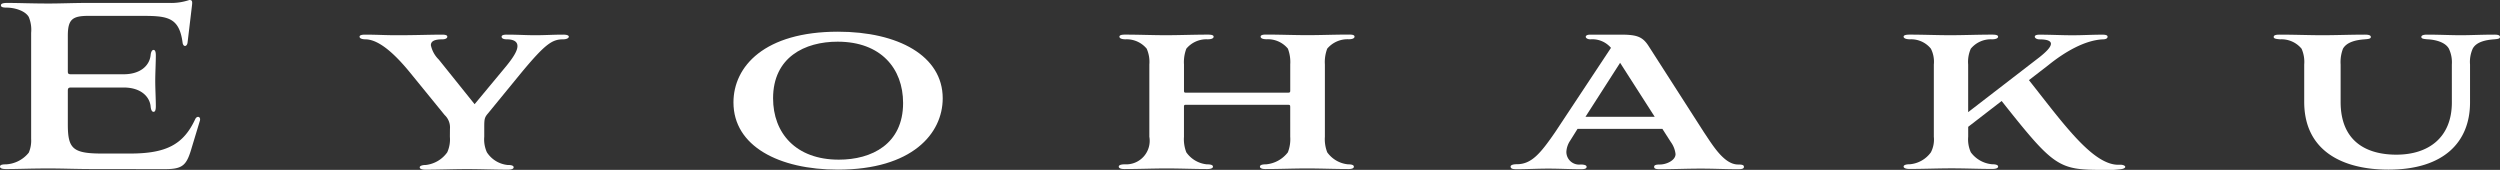
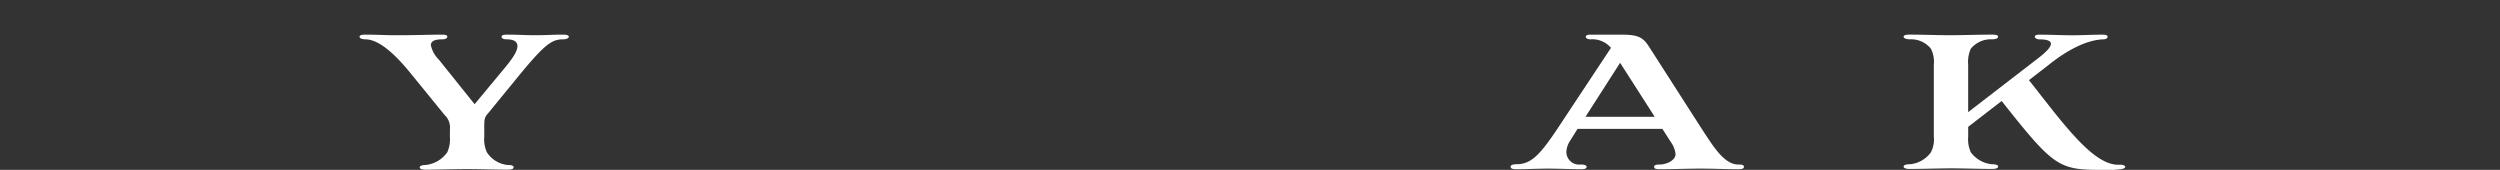
<svg xmlns="http://www.w3.org/2000/svg" width="325.032" height="22.088" viewBox="0 0 325.032 22.088">
  <rect x="0" y="0" width="325.032" height="22.088" fill="#333333" stroke="none" />
  <g transform="translate(0 0)">
-     <path d="M756.442,631.094c-2.328,0-3.892-.076-5.8-.076-2.328,0-3.968.076-5.533.076-.572,0-.8-.114-.8-.305,0-.229.229-.306.8-.306a4.079,4.079,0,0,0,2.941-1.526,3.969,3.969,0,0,0,.306-1.794V613.389a4.337,4.337,0,0,0-.306-2.061c-.5-.878-1.984-1.221-2.824-1.221-.572,0-.8-.076-.8-.305,0-.191.229-.305.8-.305,1.526,0,3.168.076,5.457.076,1.449,0,3.32-.076,4.922-.076h10.684a7.449,7.449,0,0,0,2.633-.382c.344,0,.42.115.344.725l-.573,4.808c-.076.572-.572.611-.648,0-.459-3.434-2.1-3.472-5.648-3.472h-6.525c-2.136,0-2.747.42-2.747,2.595v4.617c0,.305.076.382.419.382h6.83c2.213,0,3.358-1.145,3.511-2.442.037-.458.19-.725.382-.725.229,0,.3.305.3.725,0,.878-.076,2.328-.076,3.32,0,.954.076,2.366.076,3.243,0,.5-.076.763-.3.763-.191,0-.344-.229-.382-.763-.153-1.221-1.26-2.4-3.511-2.4h-6.83c-.343,0-.419.115-.419.42v4.35c0,3.167.61,3.816,4.464,3.816h3.626c4.731,0,6.944-1.183,8.47-4.465.229-.5.763-.343.611.192l-1.03,3.4c-.687,2.4-1.148,2.9-3.551,2.9Z" transform="translate(-744.307 -609.115)" fill="#fff" />
    <path d="M824.664,627.972a2.2,2.2,0,0,0-.687-1.793l-4.541-5.572c-1.908-2.328-3.968-4.235-5.724-4.273-.458,0-.8-.115-.8-.343,0-.191.267-.267.725-.267,1.6,0,2.48.076,4.121.076,2.518,0,4.274-.076,5.876-.076.458,0,.687.076.687.267,0,.229-.305.343-.649.343-.992,0-1.488.229-1.488.763a3.665,3.665,0,0,0,1.03,1.87l4.655,5.8,4.121-4.961c.992-1.221,1.45-2.022,1.45-2.595,0-.611-.534-.878-1.412-.878-.382,0-.649-.115-.649-.343,0-.191.267-.267.649-.267,1.526,0,2.366.076,3.74.076,1.336,0,2.328-.076,3.625-.076.5,0,.725.114.725.267,0,.19-.305.343-.725.343-1.412,0-2.289.534-5.457,4.35l-4.312,5.265c-.458.534-.5.726-.5,1.832V629a4.063,4.063,0,0,0,.344,2.022,3.649,3.649,0,0,0,2.677,1.646c.5,0,.8.076.8.305,0,.191-.267.305-.725.305-1.793,0-3.549-.076-5.342-.076-1.755,0-3.511.076-5.419.076-.458,0-.725-.115-.725-.305s.343-.305.8-.305a3.964,3.964,0,0,0,2.779-1.646,4.064,4.064,0,0,0,.343-2.022Z" transform="translate(-766.165 -611.22)" fill="#fff" />
-     <path d="M897.838,615.163c7.822,0,13.622,3.129,13.622,8.662,0,4.579-3.968,9.272-13.622,9.272-7.669,0-13.584-3.052-13.584-8.738C884.254,619.665,888.3,615.163,897.838,615.163Zm-8.433,8.662c0,4.5,2.938,7.975,8.547,7.975,4.274,0,8.357-2.022,8.357-7.365,0-4.5-2.9-7.974-8.509-7.974C893.526,616.46,889.405,618.483,889.405,623.825Z" transform="translate(-788.895 -611.042)" fill="#fff" />
-     <path d="M980.063,625.148c0-.267-.037-.306-.344-.306H966.554c-.267,0-.305.039-.305.268V629a4.7,4.7,0,0,0,.305,2.022,3.7,3.7,0,0,0,2.663,1.564c.5,0,.8.077.8.306,0,.191-.267.305-.725.305-1.755,0-3.511-.076-5.3-.076-1.755,0-3.586.076-5.495.076-.458,0-.725-.114-.725-.305,0-.229.343-.306.8-.306A3.061,3.061,0,0,0,961.747,629v-9.388a4.247,4.247,0,0,0-.343-2.06,3.378,3.378,0,0,0-2.748-1.221c-.458,0-.8-.115-.8-.343,0-.191.266-.267.724-.267,1.832,0,3.549.076,5.3.076,1.832,0,3.625-.076,5.5-.076.457,0,.724.076.724.267,0,.229-.305.343-.8.343a3.377,3.377,0,0,0-2.747,1.221,4.9,4.9,0,0,0-.305,2.06v3.359c0,.267.038.3.305.3h13.165c.267,0,.344-.037.344-.266v-3.4a4.9,4.9,0,0,0-.305-2.06,3.376,3.376,0,0,0-2.747-1.221c-.5,0-.8-.115-.8-.343,0-.191.268-.267.687-.267,1.794,0,3.625.076,5.418.076,1.755,0,3.511-.076,5.418-.076.458,0,.687.076.687.267,0,.229-.305.343-.763.343a3.451,3.451,0,0,0-2.786,1.221,4.9,4.9,0,0,0-.305,2.06V629a4.7,4.7,0,0,0,.305,2.022,3.777,3.777,0,0,0,2.7,1.564c.458,0,.763.077.763.306,0,.191-.229.305-.687.305-1.832,0-3.625-.076-5.38-.076-1.832,0-3.548.076-5.457.076-.42,0-.687-.114-.687-.305,0-.229.305-.306.8-.306a4.035,4.035,0,0,0,2.832-1.564,4.7,4.7,0,0,0,.305-2.022Z" transform="translate(-812.318 -611.22)" fill="#fff" />
    <path d="M1052.27,627.972h-11.028l-.954,1.526a2.873,2.873,0,0,0-.5,1.45,1.648,1.648,0,0,0,1.832,1.66c.458,0,.8.077.8.306s-.268.305-.726.305c-1.45,0-2.823-.077-4.235-.077-1.45,0-2.748.077-4.159.077-.5,0-.763-.077-.763-.343,0-.191.305-.305.8-.305,1.908,0,3.053-1.355,5-4.179l7.25-10.951a3.176,3.176,0,0,0-2.671-1.107c-.724,0-.878-.611-.037-.611h3.968c2.1,0,2.824.267,3.587,1.412l7.249,11.295c1.107,1.641,2.6,4.178,4.426,4.178.572,0,.763.077.763.306,0,.191-.152.305-.763.305-1.716,0-3.091-.077-4.845-.077-1.794,0-3.549.077-5.343.077-.5,0-.724-.077-.724-.305s.229-.306.763-.306c.8,0,2.022-.514,2.022-1.355a3.292,3.292,0,0,0-.611-1.564Zm-10-1.564h9.005l-4.5-7.022Z" transform="translate(-836.14 -611.22)" fill="#fff" />
    <path d="M1123.819,621.638c4.5,5.685,8.391,11.187,11.787,11,.8-.037,1.111.477.08.591a13.188,13.188,0,0,1-2.233.078c-5.8,0-6.352-.333-13.182-8.956l-4.35,3.357V629a4.054,4.054,0,0,0,.344,2.022,3.852,3.852,0,0,0,2.747,1.552c.458,0,.8.076.8.305,0,.191-.268.305-.764.305-1.793,0-3.511-.076-5.266-.076-1.793,0-3.624.076-5.495.076-.457,0-.763-.114-.763-.305,0-.229.382-.305.84-.305a3.78,3.78,0,0,0,2.709-1.552,3.6,3.6,0,0,0,.381-2.022v-9.388a3.751,3.751,0,0,0-.381-2.06,3.3,3.3,0,0,0-2.709-1.221c-.458,0-.84-.115-.84-.343,0-.191.306-.267.763-.267,1.793,0,3.511.076,5.3.076s3.587-.076,5.457-.076c.5,0,.764.076.764.267,0,.229-.344.343-.8.343a3.374,3.374,0,0,0-2.747,1.221,4.228,4.228,0,0,0-.344,2.06V625.8l9.311-7.174c.763-.61,1.45-1.259,1.45-1.716,0-.343-.42-.572-1.488-.572-.381,0-.611-.191-.611-.343s.153-.267.611-.267c1.488,0,2.786.076,4.274.076s2.442-.076,3.93-.076c.5,0,.649.114.649.267s-.115.343-.649.343c-2.289.114-4.884,1.6-7.059,3.358Z" transform="translate(-860.031 -611.22)" fill="#fff" />
-     <path d="M1201.3,619.614a4.138,4.138,0,0,0-.382-2.06c-.5-.916-1.908-1.183-2.747-1.221-.5-.039-.839-.076-.839-.305s.343-.305.724-.305c1.6,0,3.053.076,4.388.076,1.374,0,2.748-.076,4.388-.076.458,0,.725.076.725.305s-.305.266-.763.305c-1.106.076-2.328.343-2.785,1.221a4.237,4.237,0,0,0-.344,2.06v4.923c0,5.074-3.32,8.738-10.608,8.738-6.029,0-10.951-2.48-10.951-8.814v-4.847a4.237,4.237,0,0,0-.343-2.06,3.388,3.388,0,0,0-2.786-1.221c-.458-.039-.839-.076-.839-.305s.266-.305.763-.305c1.907,0,3.815.076,5.57.076,1.793,0,3.7-.076,5.534-.076.457,0,.763.076.763.305s-.306.266-.8.305c-1.107.076-2.328.343-2.824,1.221a4.9,4.9,0,0,0-.305,2.06v4.847c0,5.151,3.359,6.868,7.251,6.868,4.2,0,7.212-2.251,7.212-6.792Z" transform="translate(-882.529 -611.22)" fill="#fff" />
  </g>
</svg>